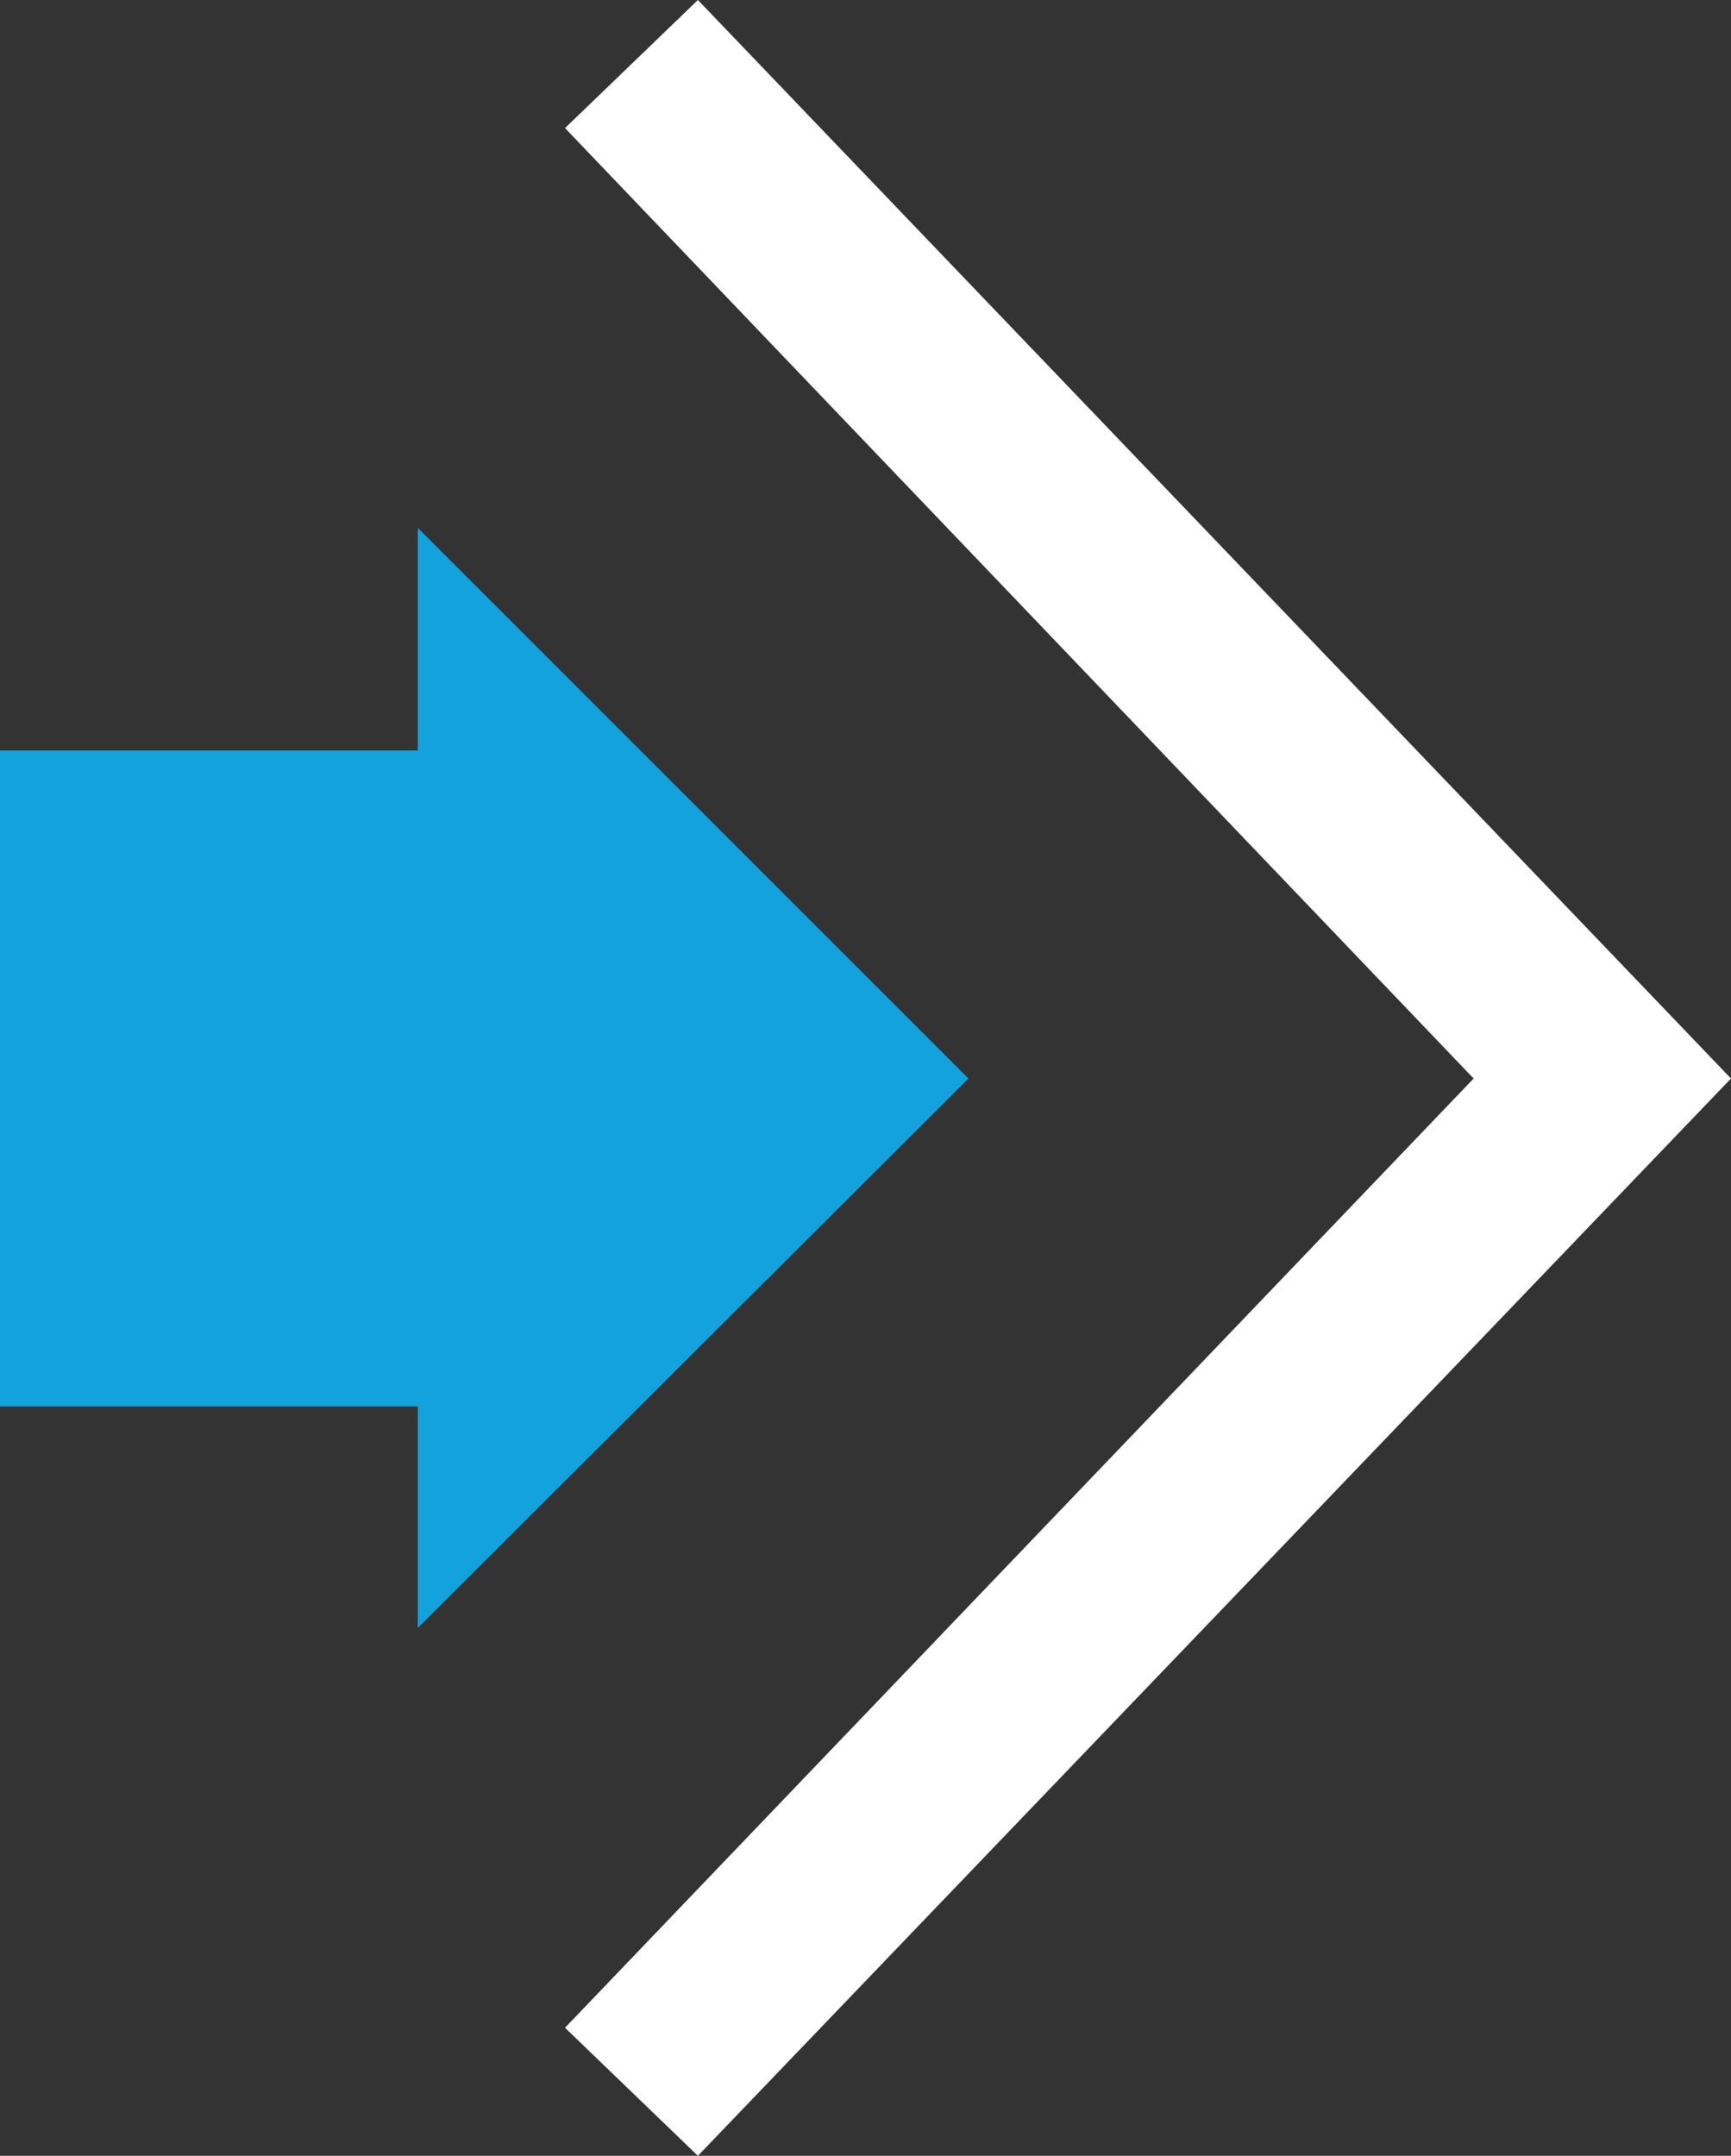
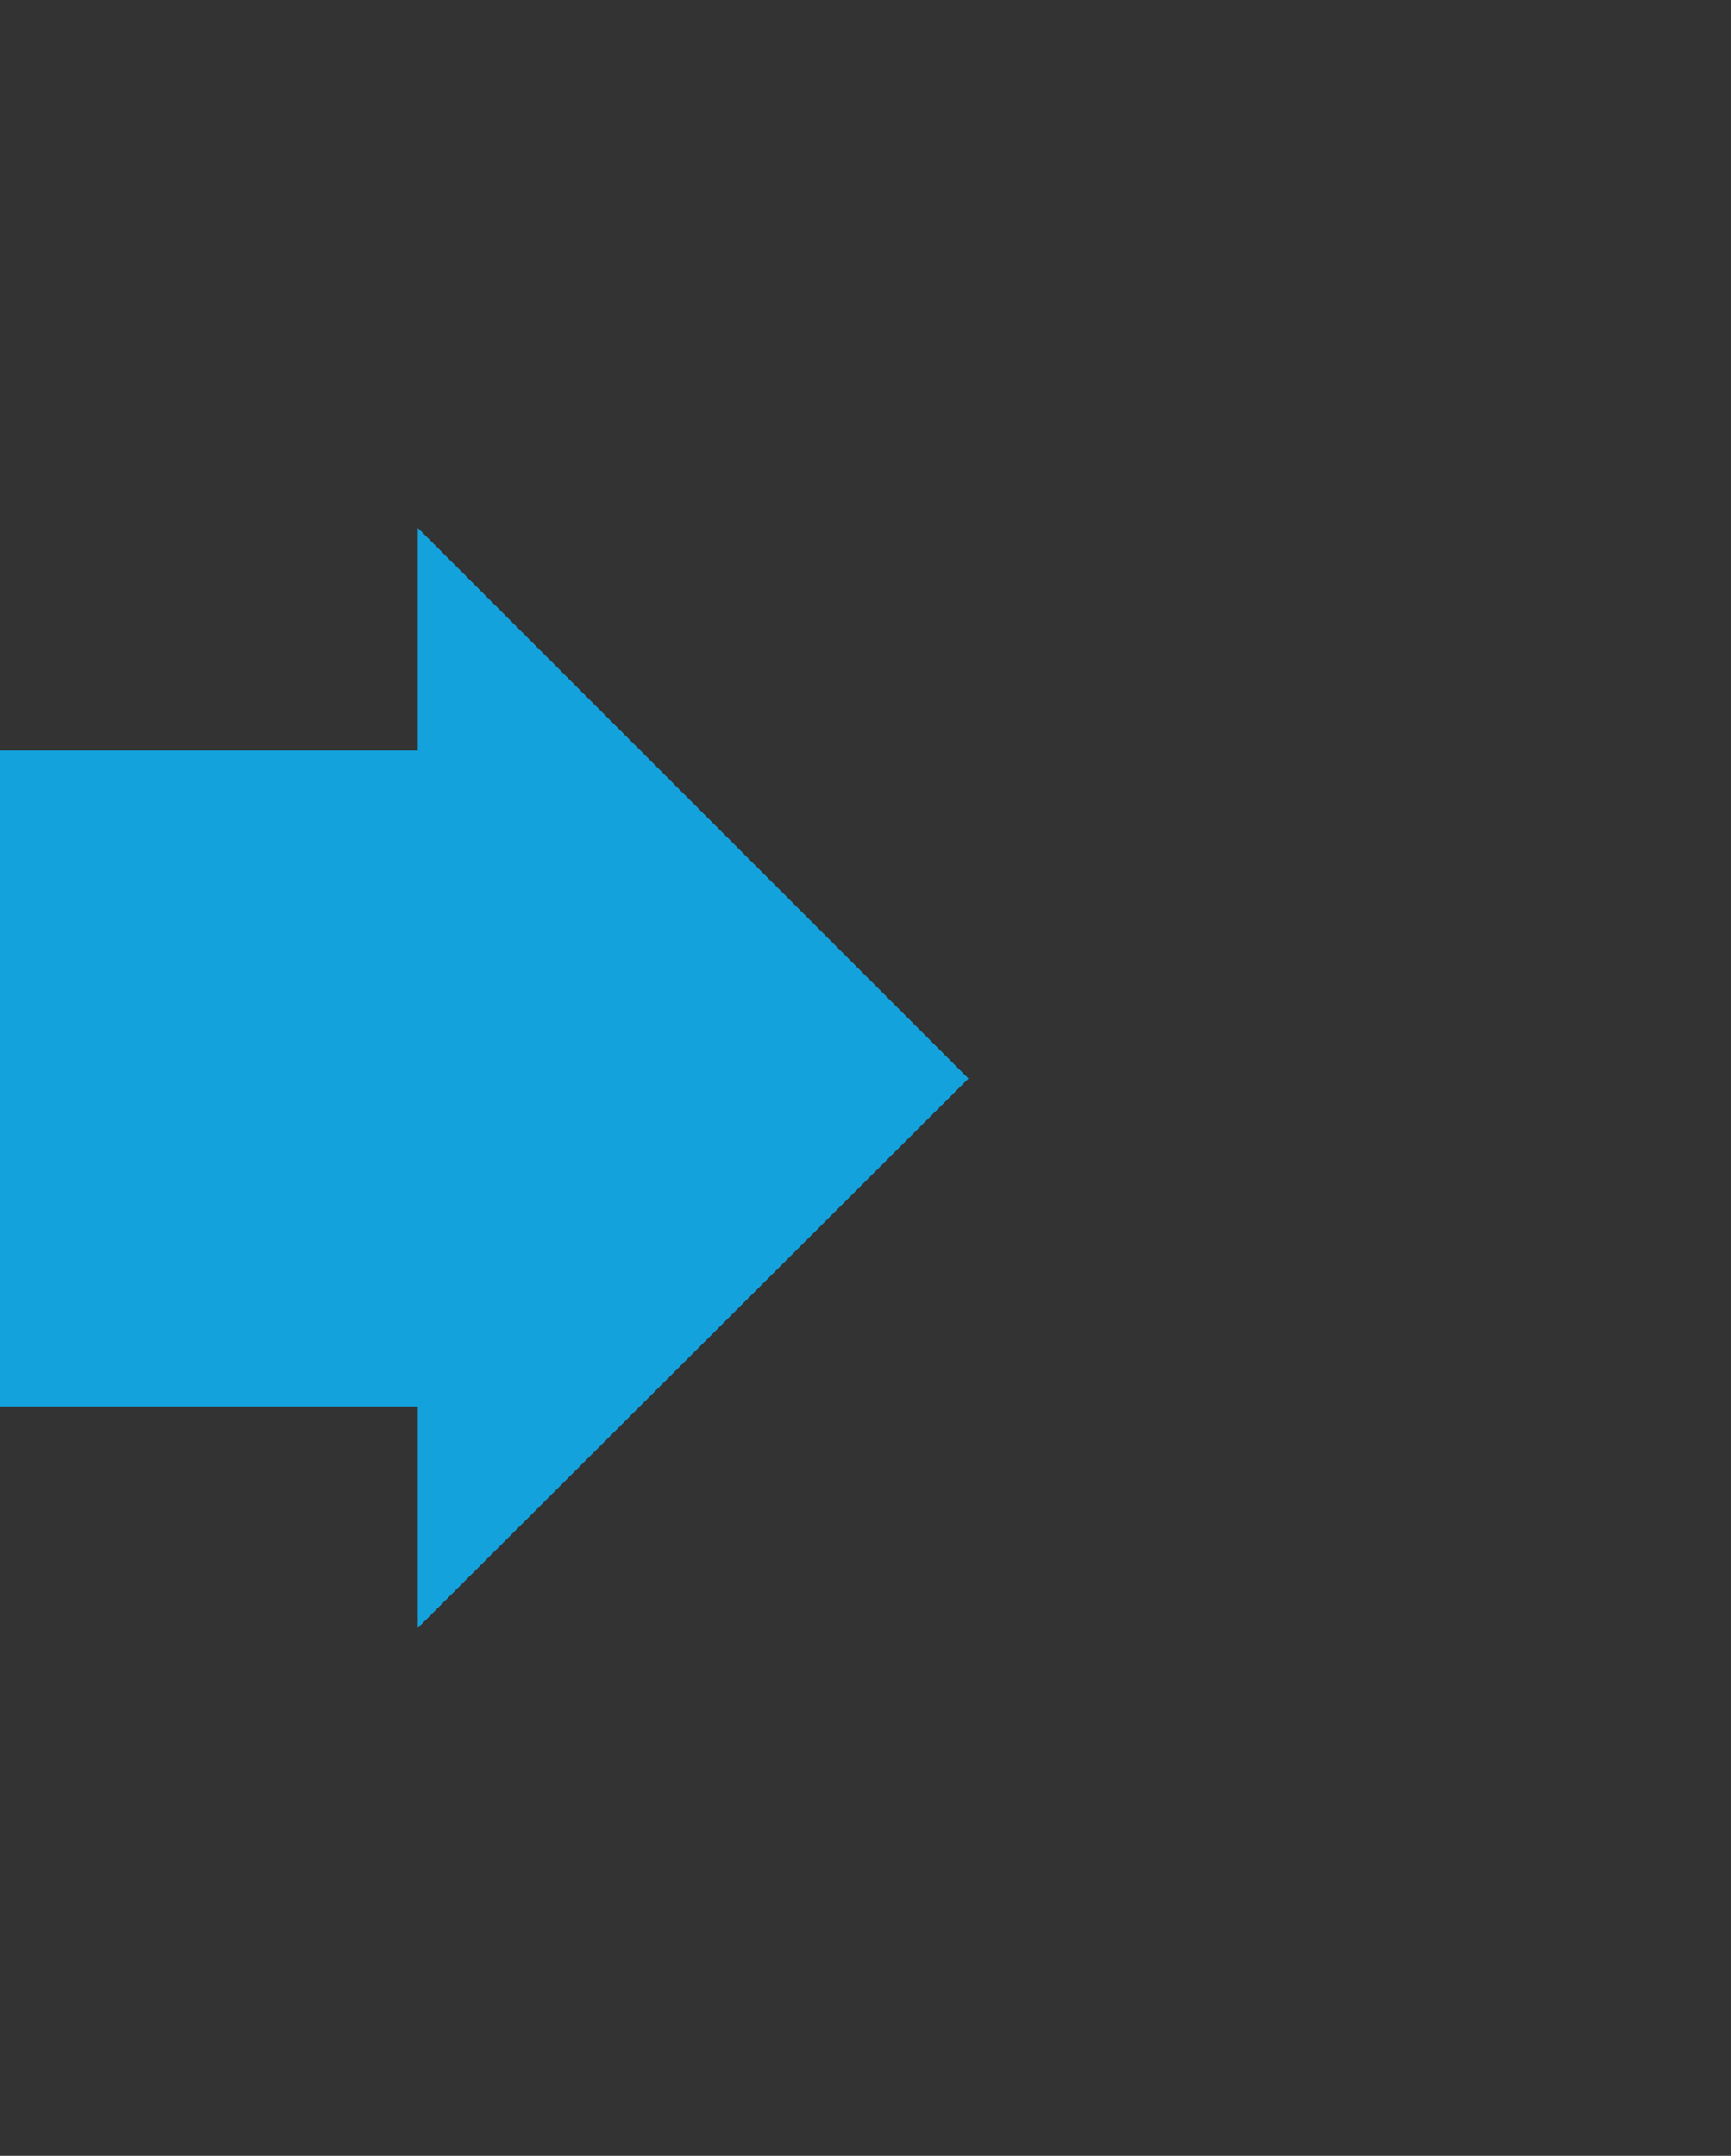
<svg xmlns="http://www.w3.org/2000/svg" version="1.1" id="Layer_1" x="0px" y="0px" viewBox="0 0 14.46 18.01" style="enable-background:new 0 0 14.46 18.01;" xml:space="preserve">
  <rect x="0" y="0" width="14.46" height="18.01" fill="#333333" stroke="none" />
  <style type="text/css">
	.st0{fill:#FFFFFF;}
	.st1{fill:#14A2DD;}
</style>
  <g>
    <g>
      <g>
-         <polygon class="st0" points="5.83,18.01 4.72,16.94 12.31,9.01 4.72,1.07 5.83,0 14.46,9.01    " />
-       </g>
+         </g>
    </g>
    <g>
      <polygon class="st1" points="3.49,6.27 0,6.27 0,11.75 3.49,11.75 3.49,13.6 8.09,9.01 3.49,4.41   " />
    </g>
  </g>
</svg>